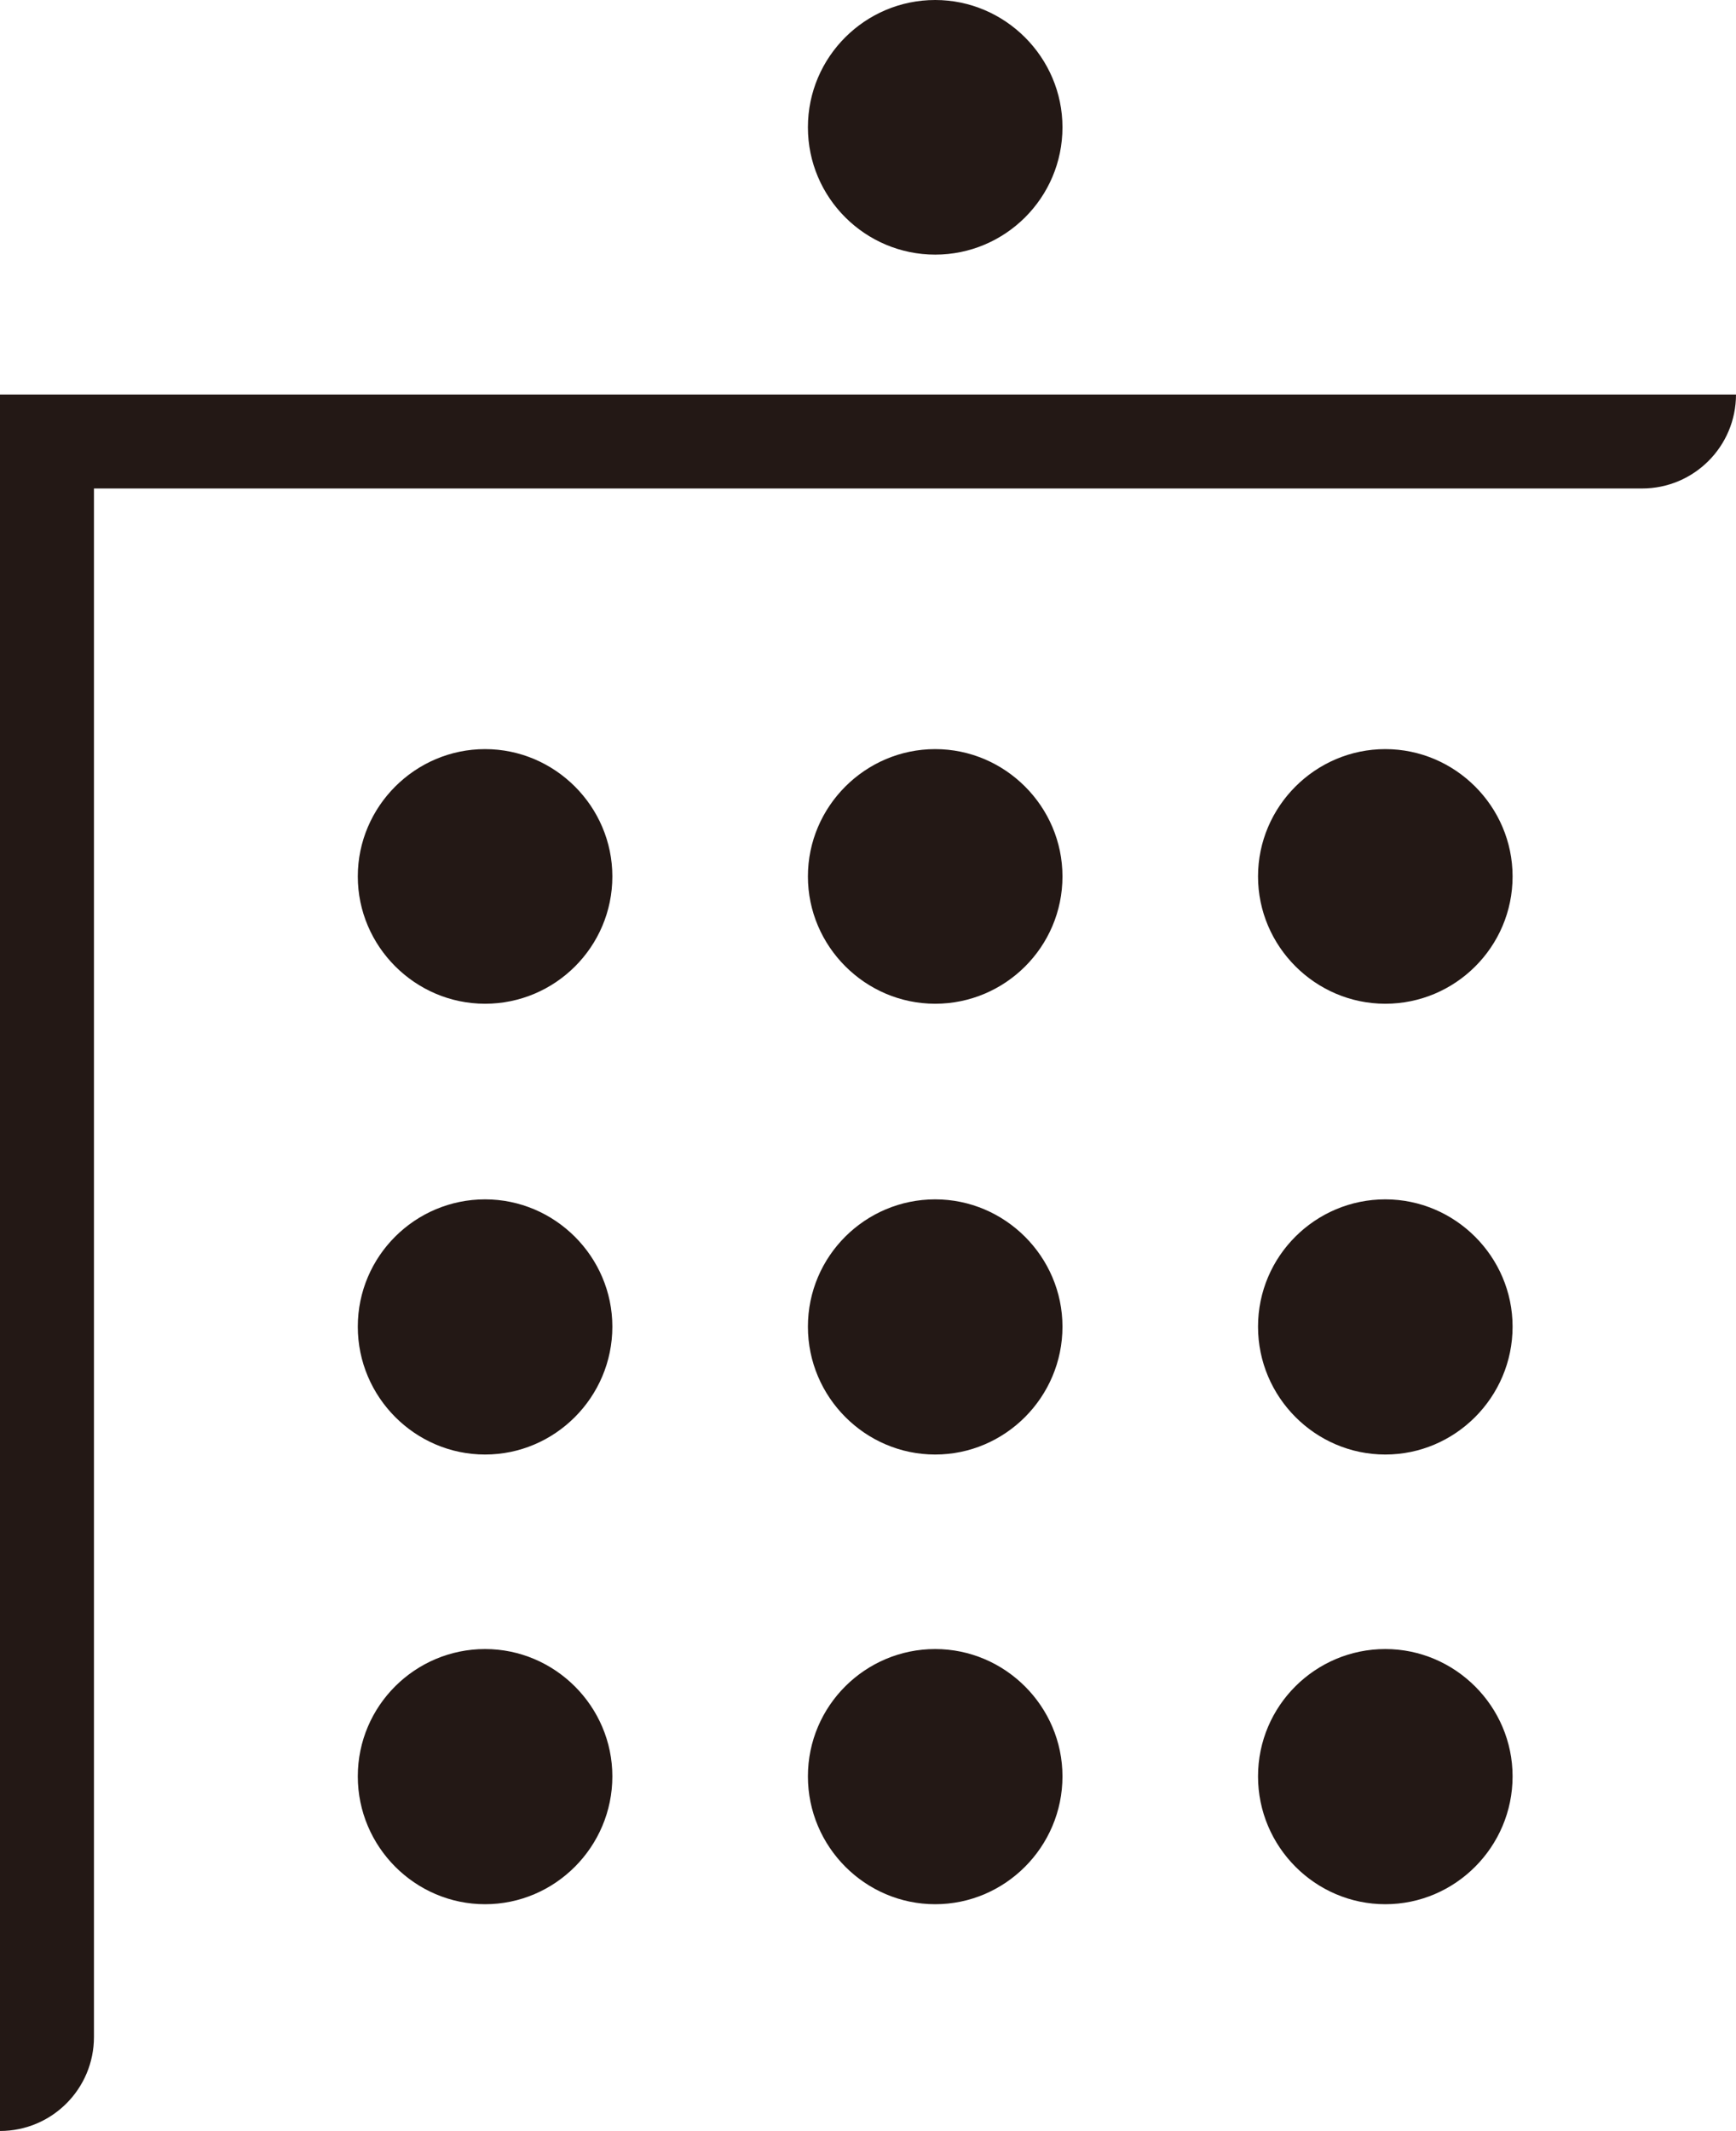
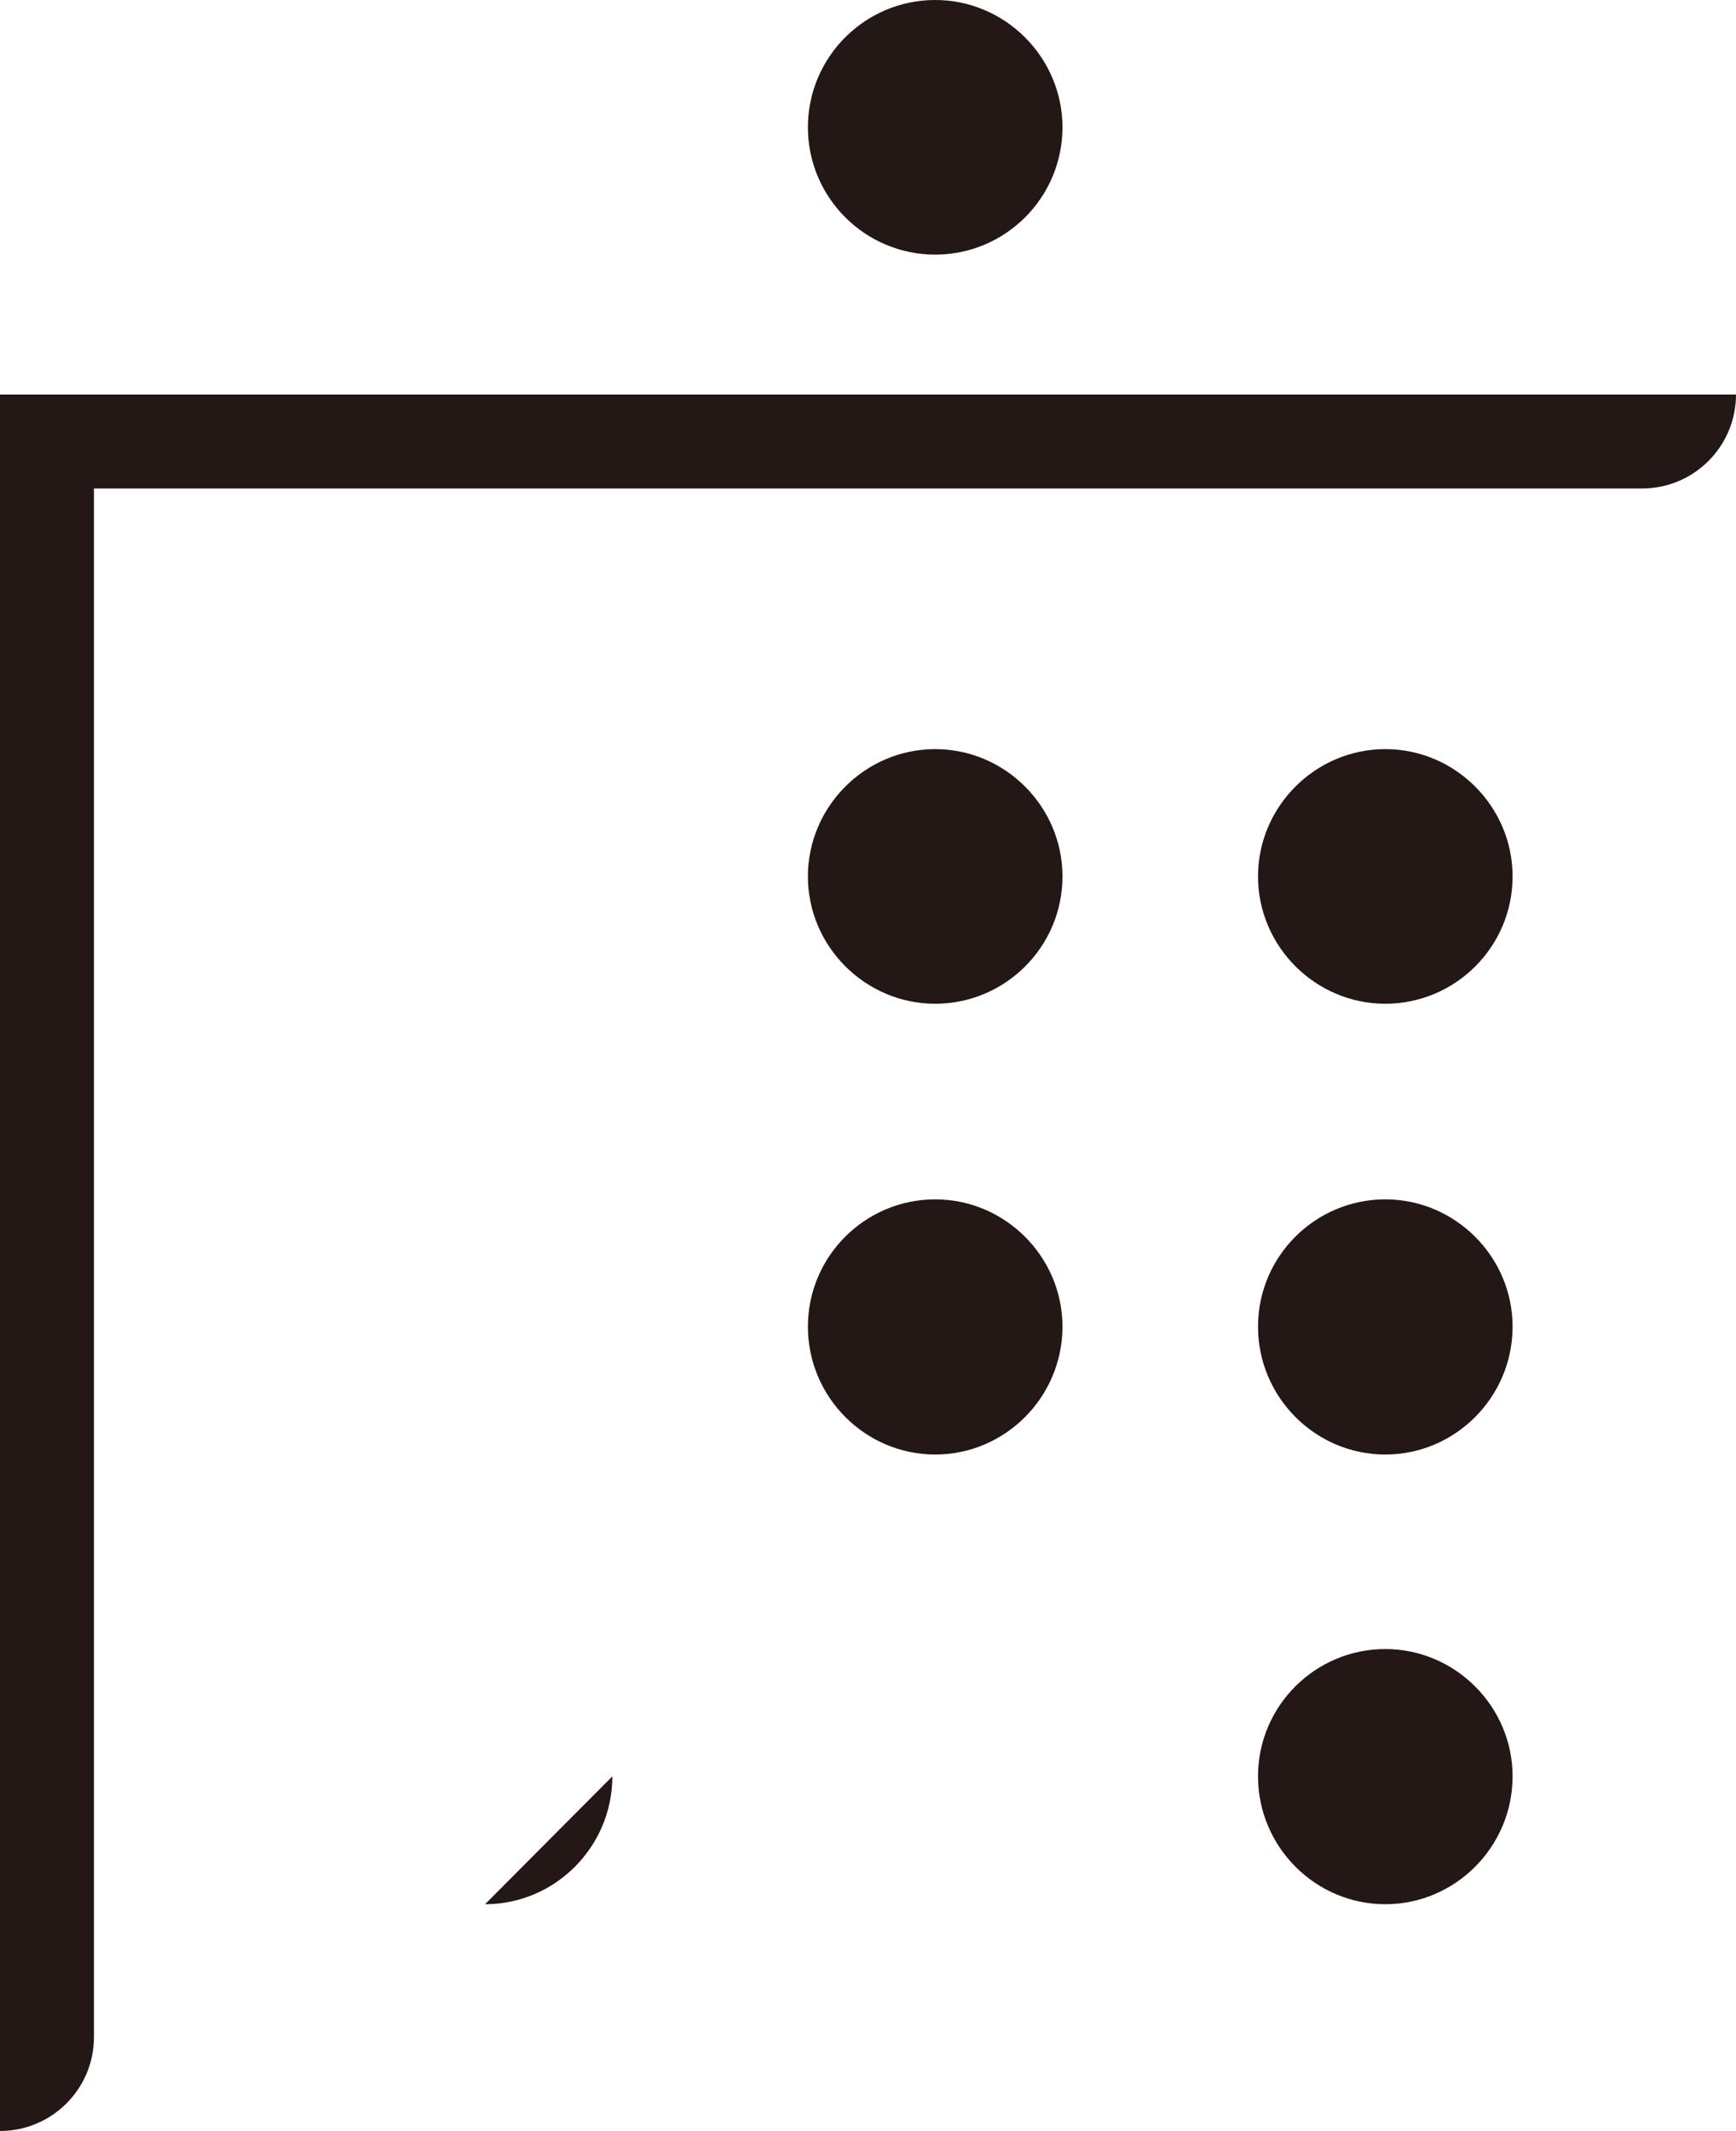
<svg xmlns="http://www.w3.org/2000/svg" id="_レイヤー_2" data-name="レイヤー 2" viewBox="0 0 31.78 39">
  <defs>
    <style>
      .cls-1 {
        fill: #231815;
        stroke-width: 0px;
      }
    </style>
  </defs>
  <g id="_レイヤー_2-2" data-name="レイヤー 2">
    <g>
      <g>
-         <path class="cls-1" d="M11.21,16.04c0,1.29-1.05,2.33-2.33,2.33s-2.33-1.05-2.33-2.33,1.05-2.33,2.33-2.33,2.33,1.05,2.33,2.33Z" />
-         <path class="cls-1" d="M11.21,24.28c0,1.29-1.05,2.34-2.33,2.34s-2.33-1.05-2.33-2.34,1.05-2.33,2.33-2.33,2.33,1.05,2.33,2.33Z" />
-         <path class="cls-1" d="M11.21,32.51c0,1.29-1.05,2.34-2.33,2.34s-2.33-1.05-2.33-2.34,1.05-2.33,2.33-2.33,2.33,1.05,2.33,2.33Z" />
+         <path class="cls-1" d="M11.21,32.51c0,1.29-1.05,2.34-2.33,2.34Z" />
        <path class="cls-1" d="M19.45,16.04c0,1.29-1.05,2.33-2.33,2.33s-2.33-1.05-2.33-2.33,1.05-2.33,2.33-2.33,2.33,1.05,2.33,2.33Z" />
        <path class="cls-1" d="M19.45,24.28c0,1.29-1.05,2.34-2.33,2.34s-2.33-1.05-2.33-2.34,1.05-2.33,2.33-2.33,2.33,1.05,2.33,2.33Z" />
-         <path class="cls-1" d="M19.45,32.51c0,1.29-1.05,2.34-2.33,2.34s-2.33-1.05-2.33-2.34,1.05-2.33,2.33-2.33,2.33,1.05,2.33,2.33Z" />
        <path class="cls-1" d="M27.69,16.04c0,1.29-1.05,2.33-2.33,2.33s-2.33-1.05-2.33-2.33,1.05-2.33,2.33-2.33,2.33,1.05,2.33,2.33Z" />
        <path class="cls-1" d="M27.69,24.28c0,1.29-1.05,2.34-2.33,2.34s-2.33-1.05-2.33-2.34,1.05-2.33,2.33-2.33,2.33,1.05,2.33,2.33Z" />
        <path class="cls-1" d="M27.69,32.51c0,1.29-1.05,2.34-2.33,2.34s-2.33-1.05-2.33-2.34,1.05-2.33,2.33-2.33,2.33,1.05,2.33,2.33Z" />
      </g>
      <path class="cls-1" d="M19.45,2.33c0,1.29-1.05,2.33-2.33,2.33s-2.33-1.04-2.33-2.33,1.05-2.33,2.33-2.33,2.33,1.05,2.33,2.33Z" />
      <path class="cls-1" d="M30.06,8.94H1.72v28.34h0c0,.95-.77,1.72-1.72,1.72V7.22h31.78c0,.95-.77,1.72-1.72,1.72h0Z" />
    </g>
  </g>
</svg>